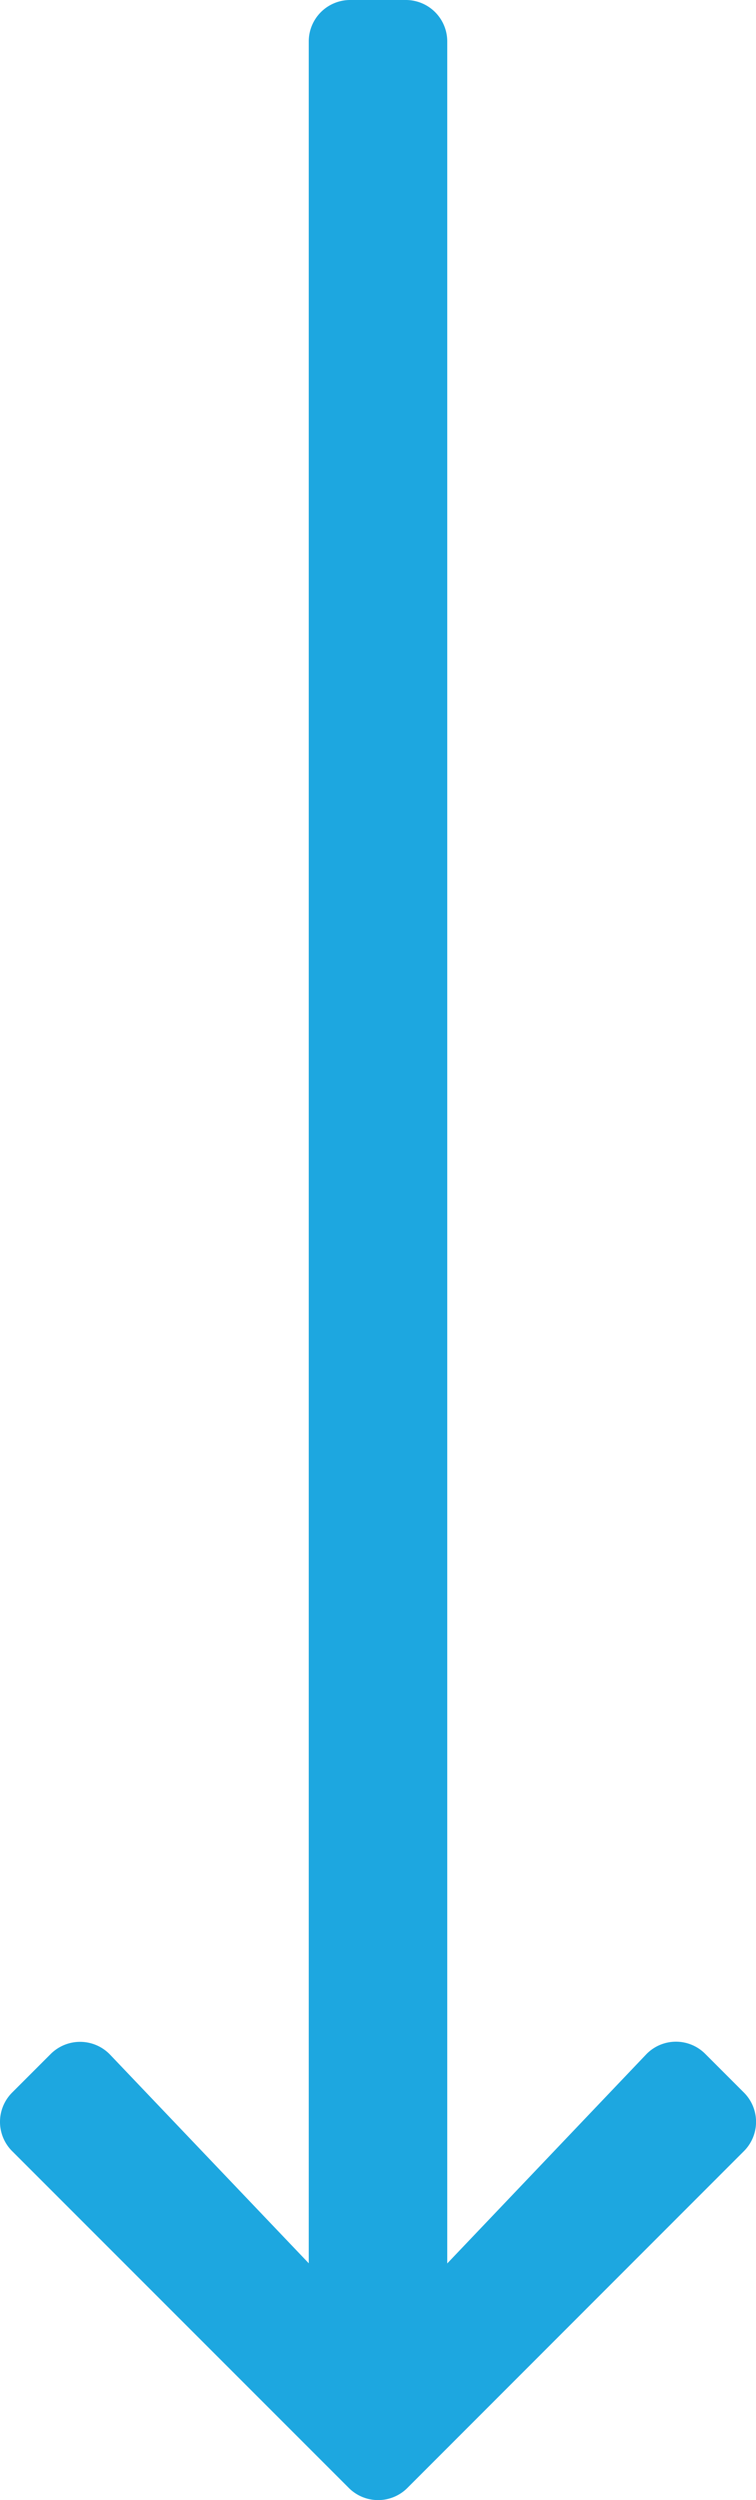
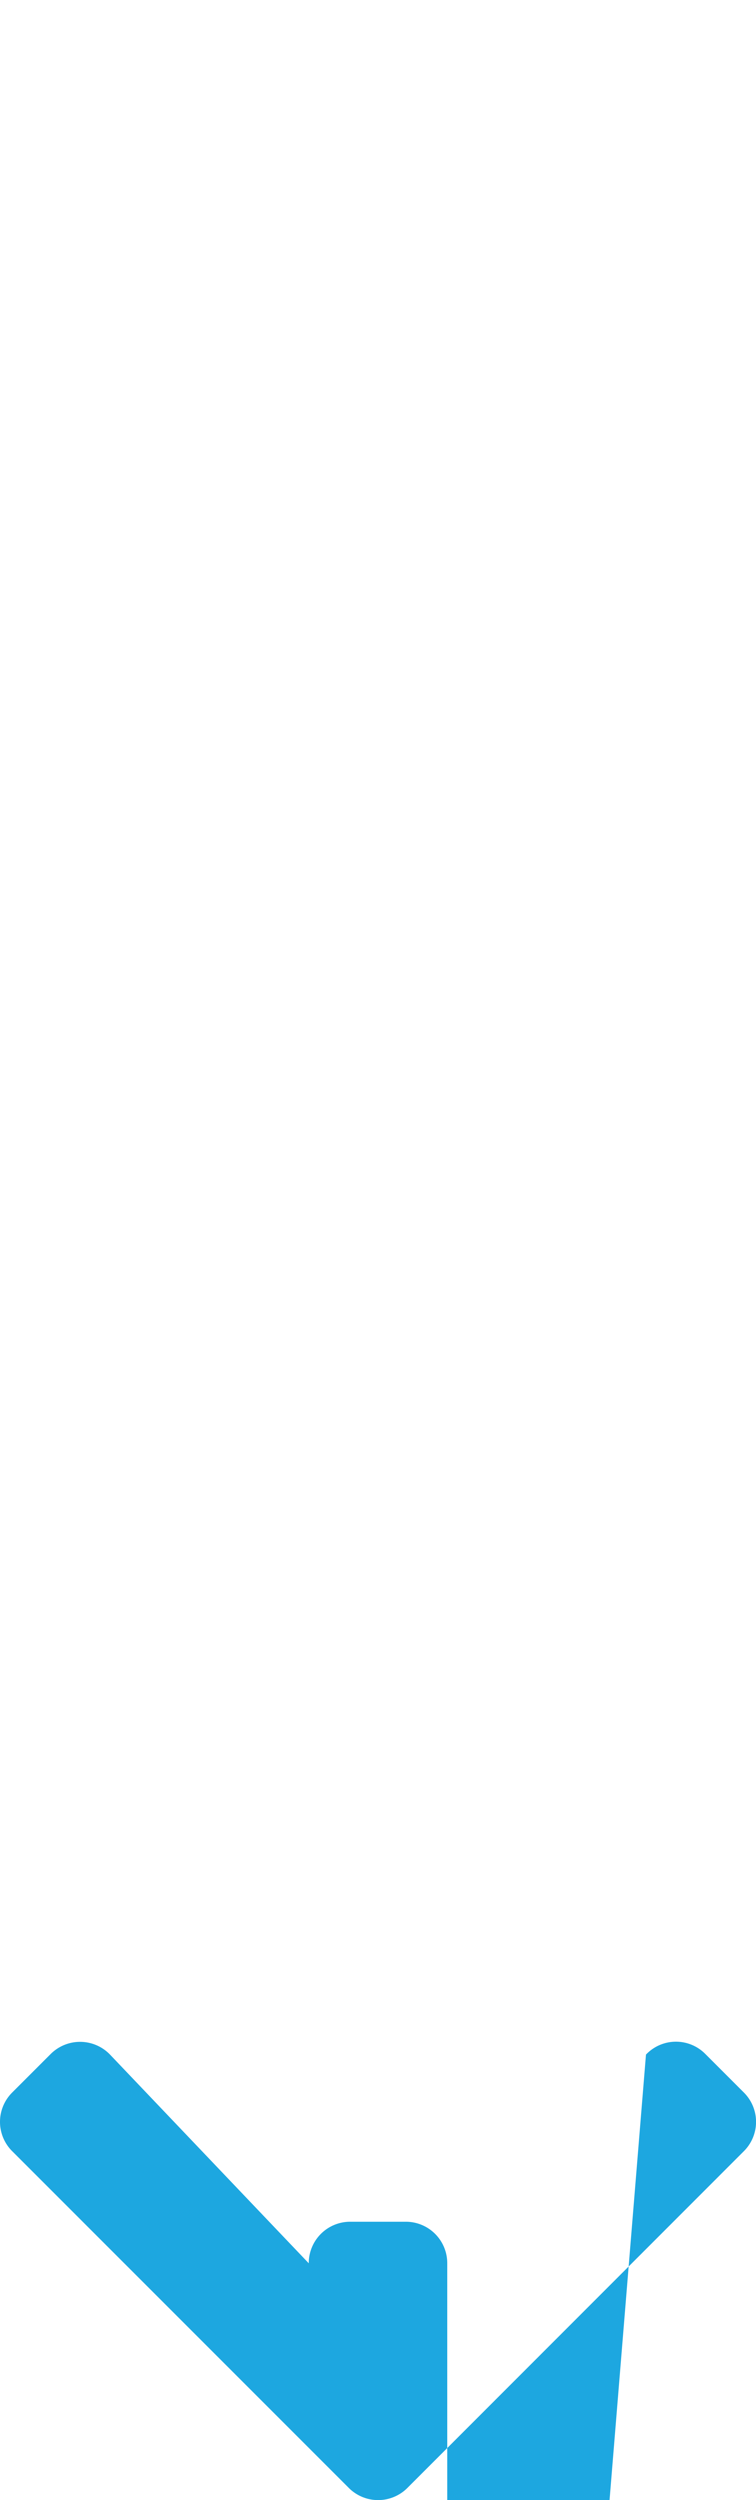
<svg xmlns="http://www.w3.org/2000/svg" width="15" height="49.586" viewBox="0 0 15 49.586">
-   <path d="M14.393-27.011l.763.763a.821.821,0,0,1,0,1.164L8.481-18.406a.821.821,0,0,1-1.164,0L.639-25.084a.821.821,0,0,1,0-1.164l.763-.763A.825.825,0,0,1,2.58-27l3.943,4.139V-66.926a.822.822,0,0,1,.824-.824h1.1a.822.822,0,0,1,.824.824v44.068L13.214-27A.819.819,0,0,1,14.393-27.011Z" transform="translate(-0.397 67.75)" fill="#1da7e0" />
+   <path d="M14.393-27.011l.763.763a.821.821,0,0,1,0,1.164L8.481-18.406a.821.821,0,0,1-1.164,0L.639-25.084a.821.821,0,0,1,0-1.164l.763-.763A.825.825,0,0,1,2.58-27l3.943,4.139a.822.822,0,0,1,.824-.824h1.1a.822.822,0,0,1,.824.824v44.068L13.214-27A.819.819,0,0,1,14.393-27.011Z" transform="translate(-0.397 67.75)" fill="#1da7e0" />
</svg>